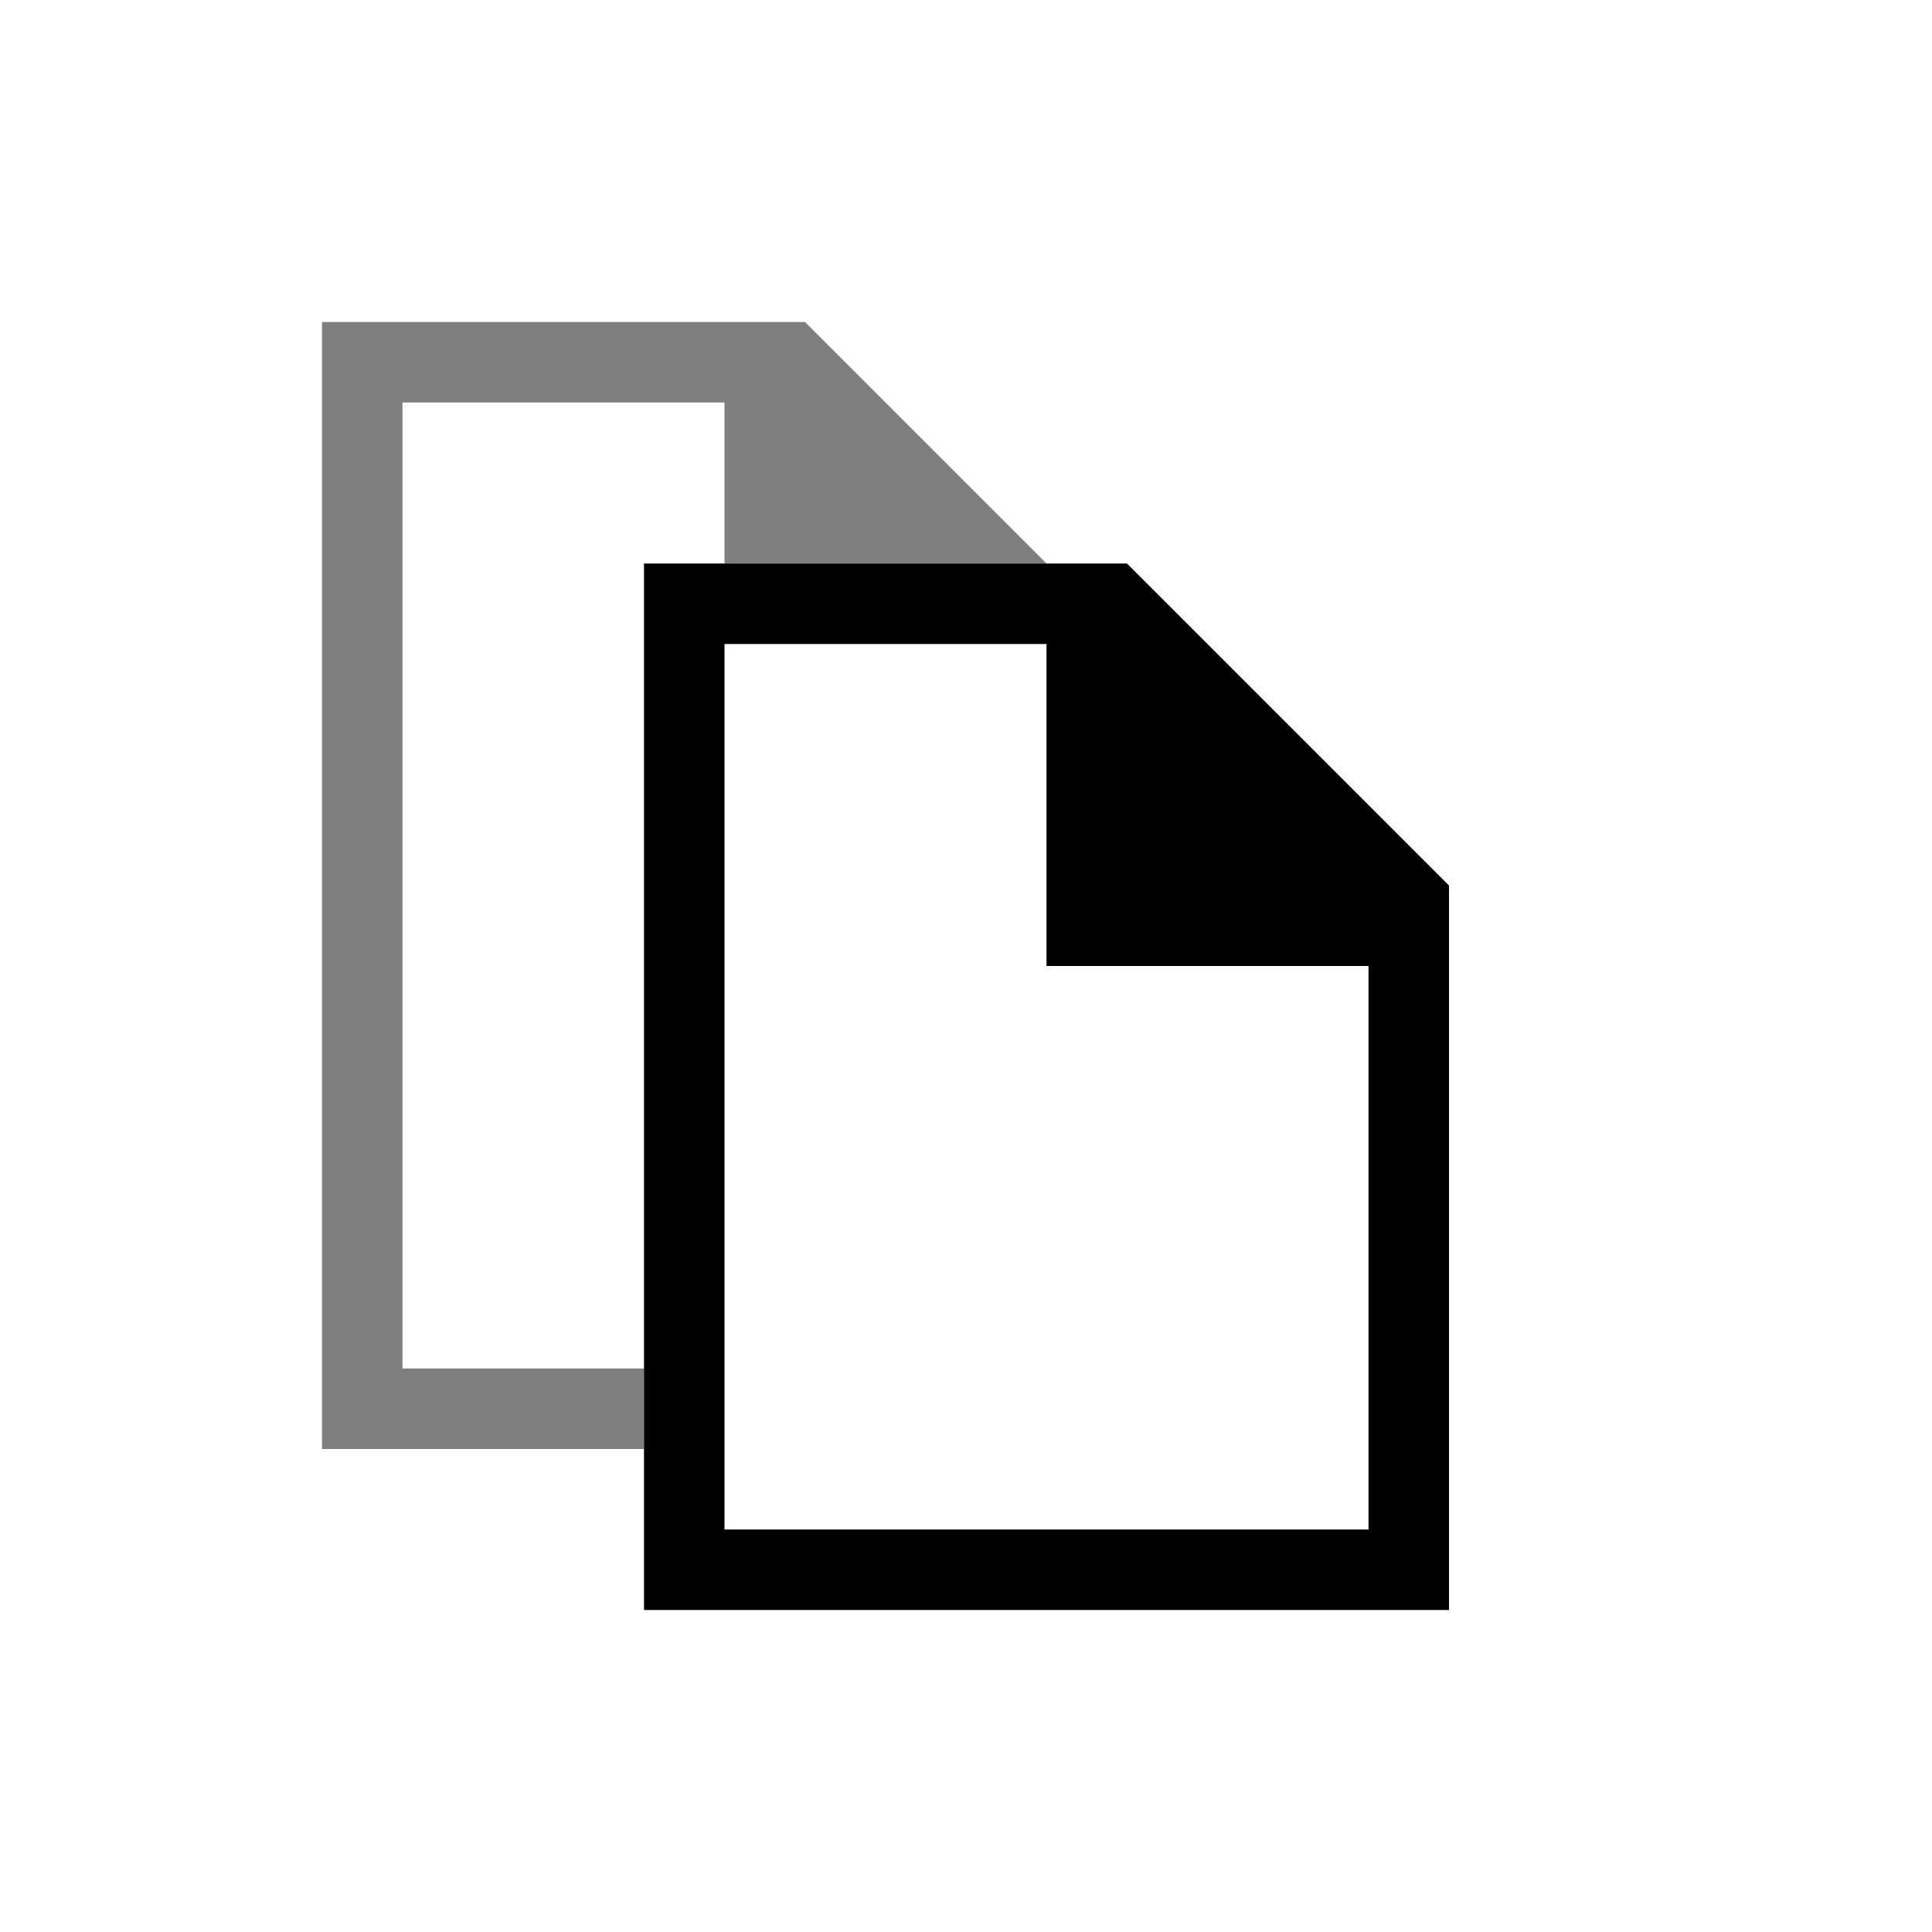
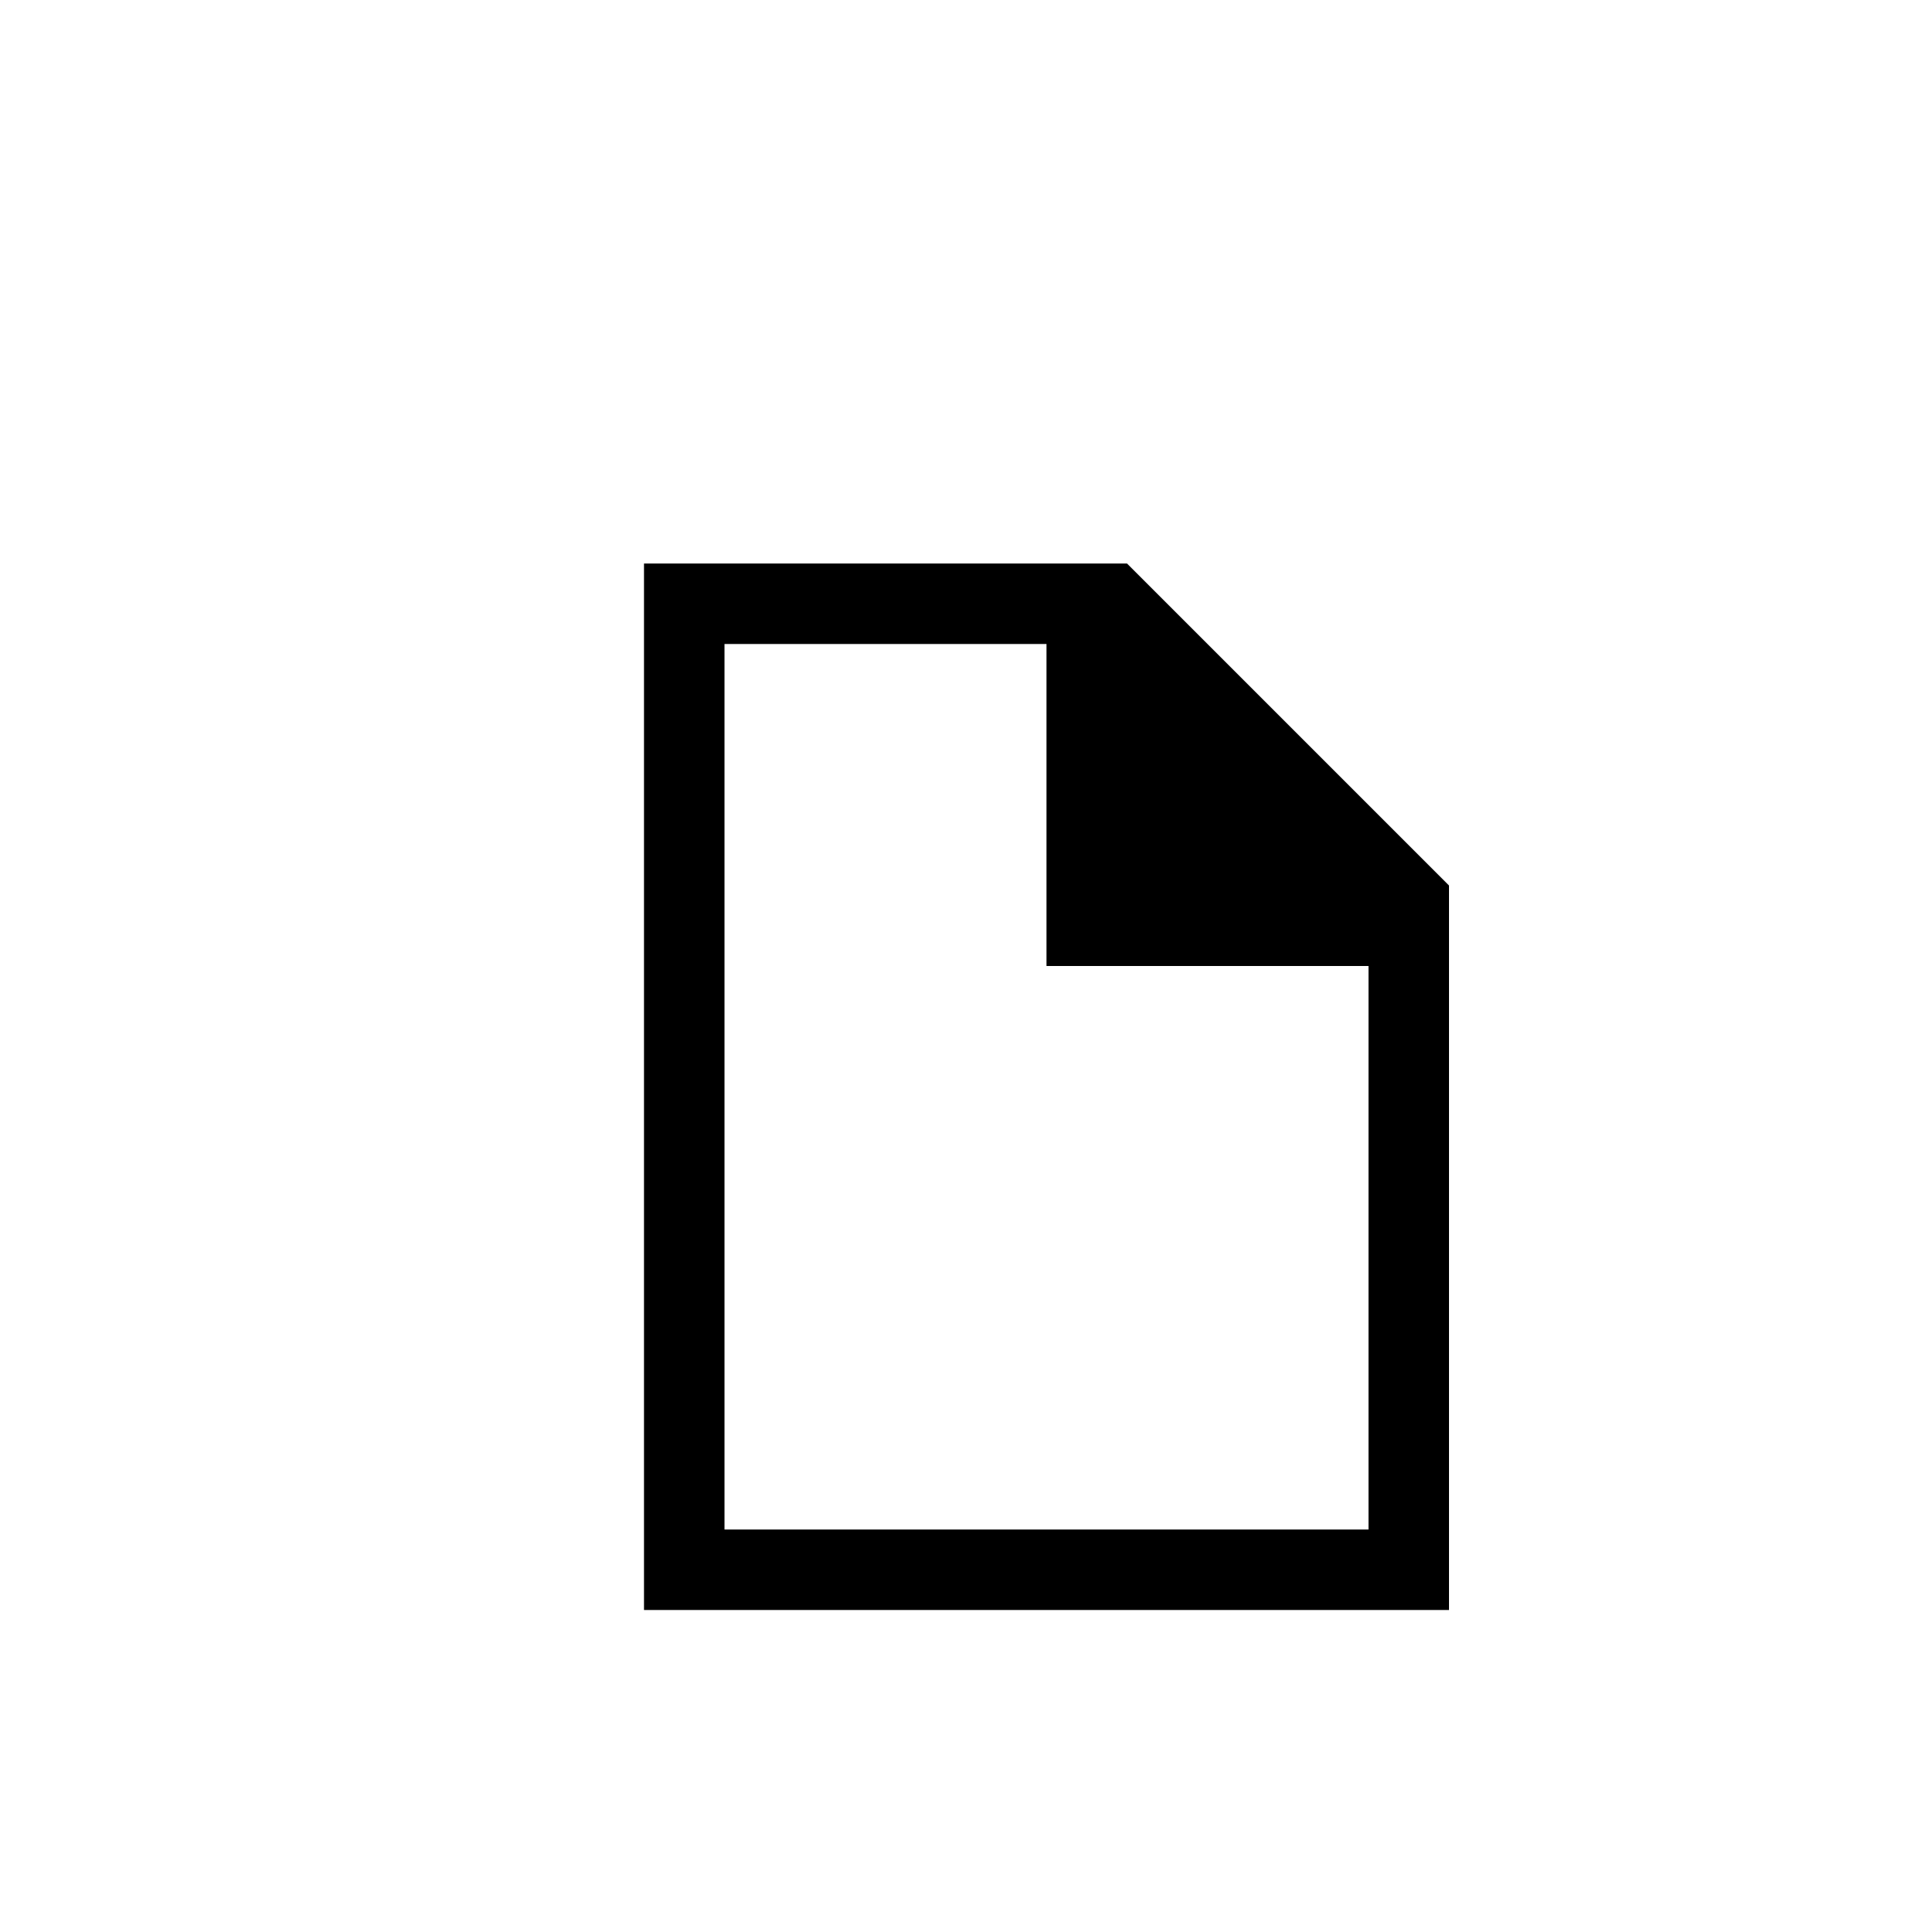
<svg xmlns="http://www.w3.org/2000/svg" height="24" width="24" version="1.1" viewBox="0 0 24 24">
  <defs>
    
  </defs>
  <g transform="translate(1,1)">
-     <path d="M 3 3 L 3 17 L 7 17 L 7 16 L 4 16 L 4 4 L 8 4 L 8 6 L 12 6 L 9 3 Z" style="fill:currentColor; fill-opacity:0.5; stroke:none" class="ColorScheme-Text" />
-     <path d="M 7 6 L 7 19 L 17 19 L 17 10 L 13 6 Z Z M 8 7 L 12 7 L 12 11 L 16 11 L 16 18 L 8 18 L 8 7 Z" style="fill:currentColor; fill-opacity:1; stroke:none" class="ColorScheme-Text" />
+     <path d="M 7 6 L 7 19 L 17 19 L 17 10 L 13 6 Z M 8 7 L 12 7 L 12 11 L 16 11 L 16 18 L 8 18 L 8 7 Z" style="fill:currentColor; fill-opacity:1; stroke:none" class="ColorScheme-Text" />
  </g>
</svg>